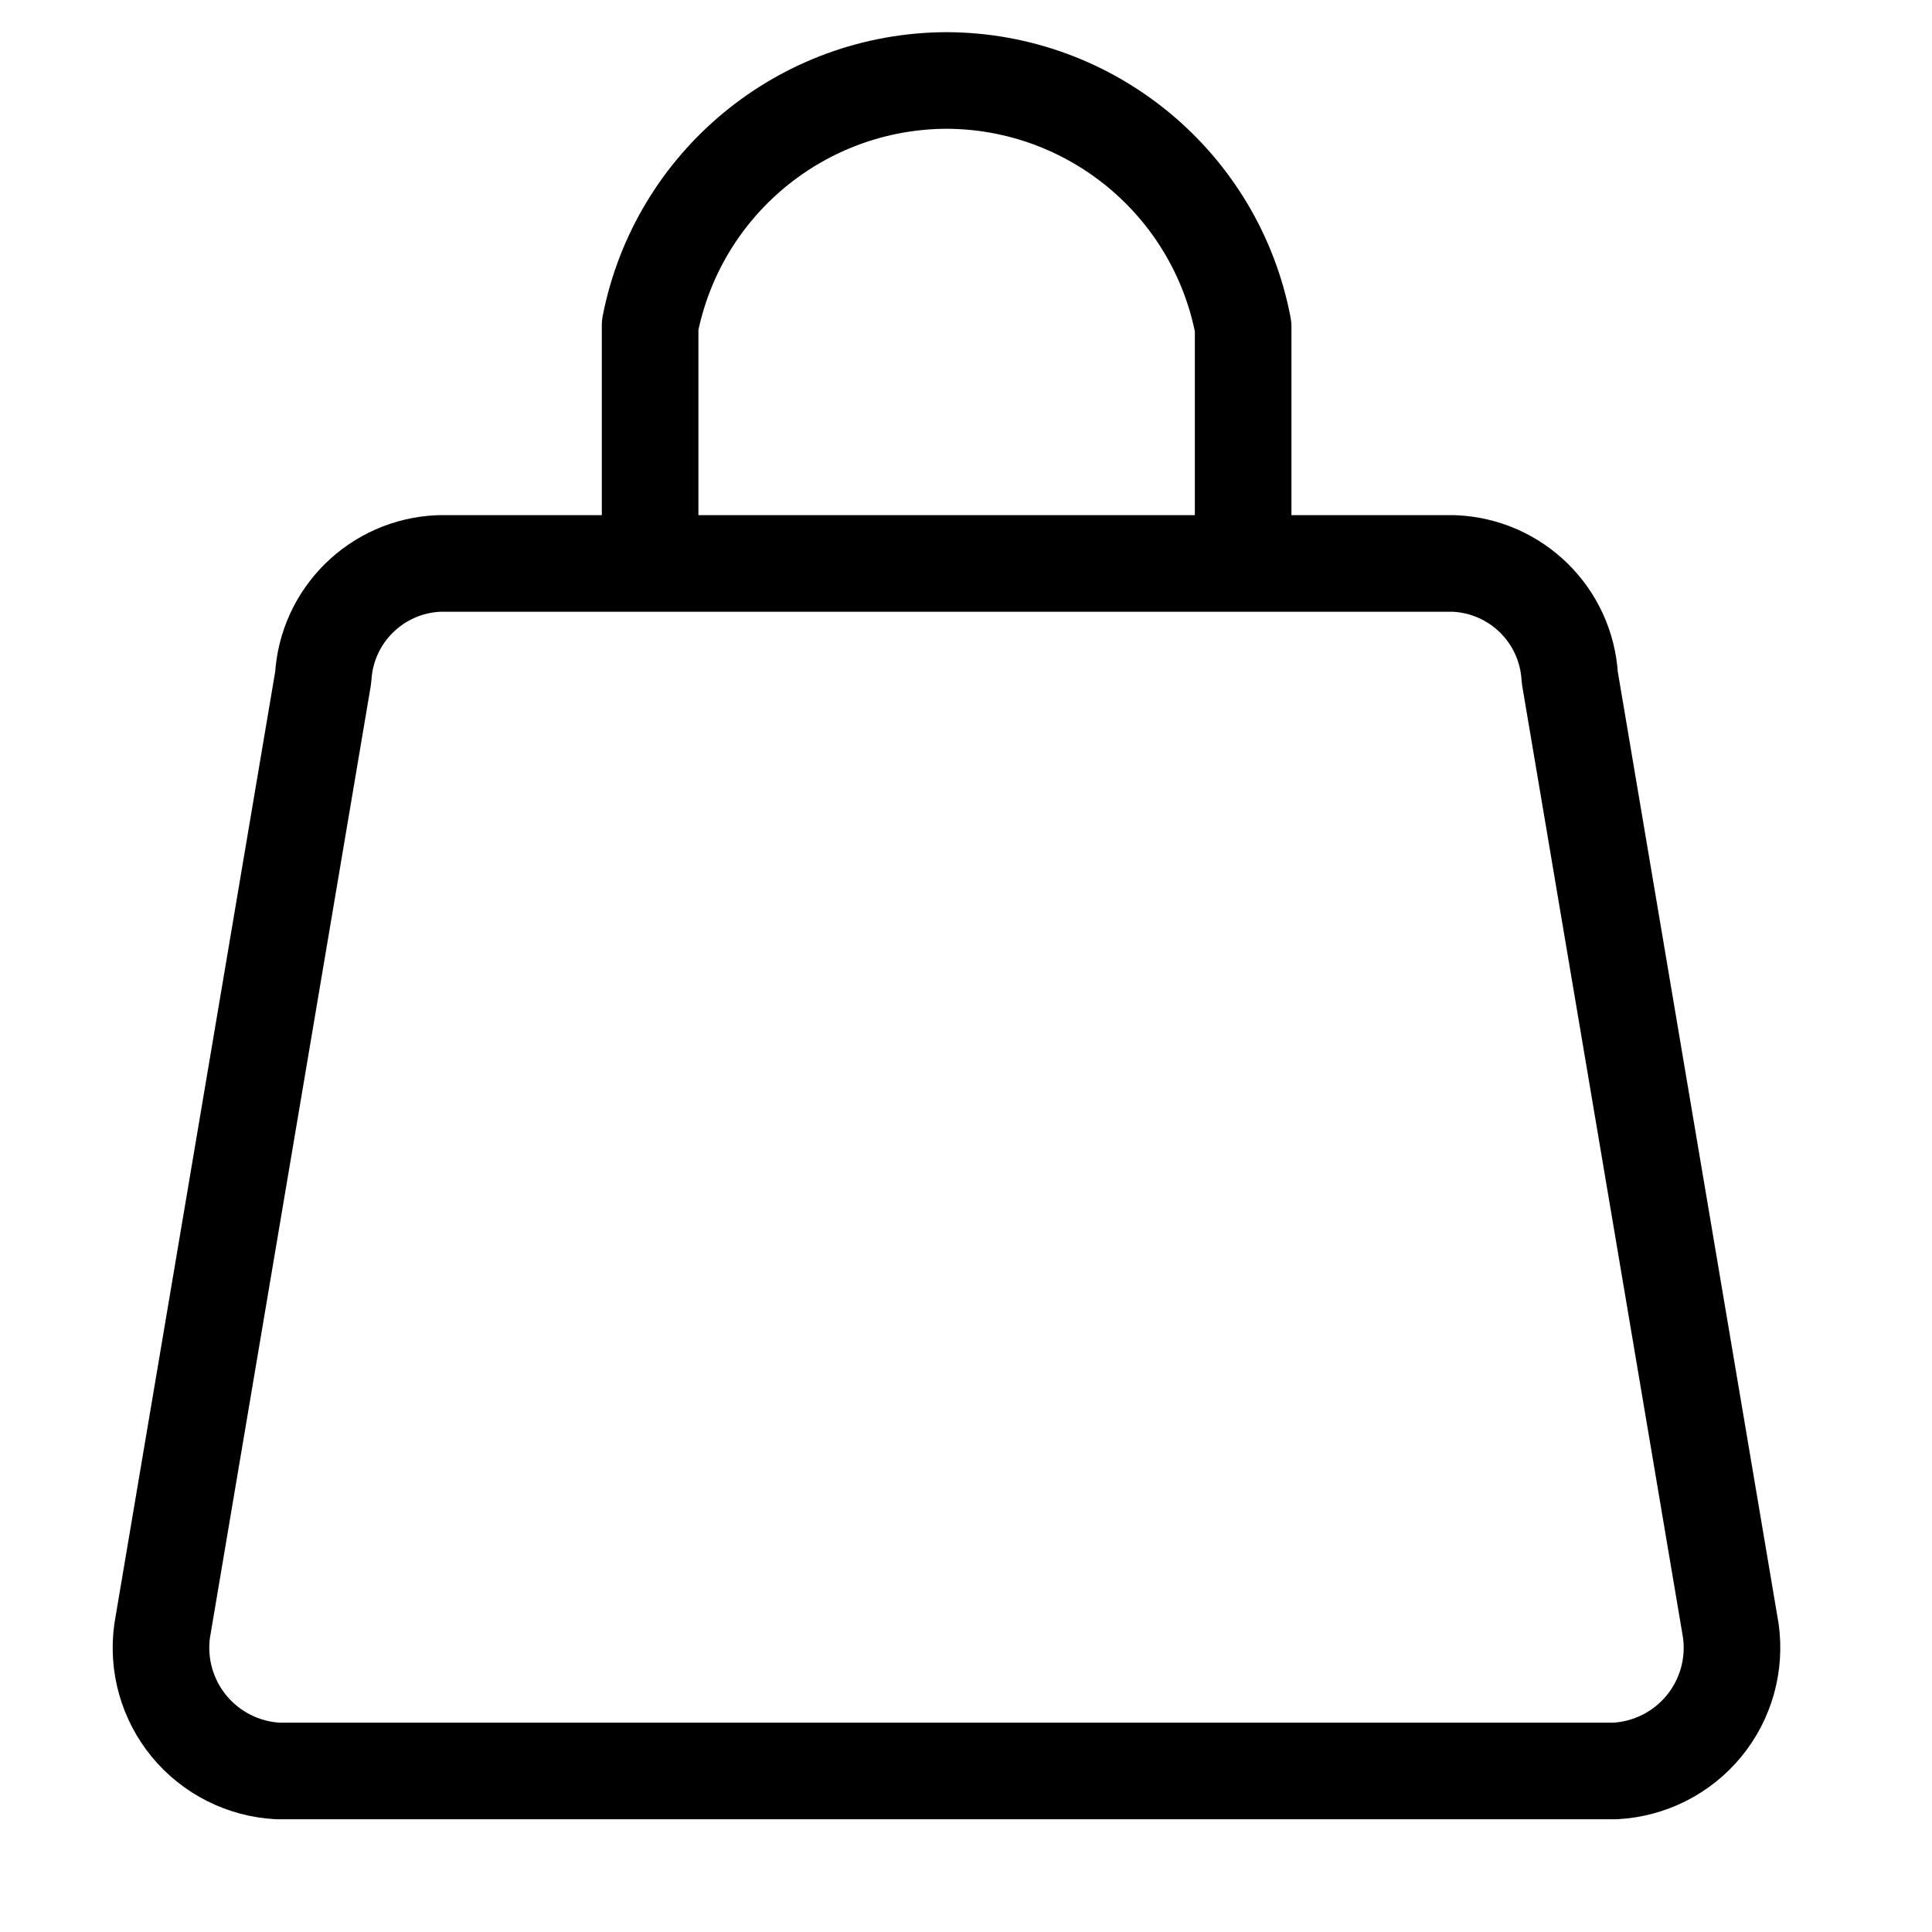
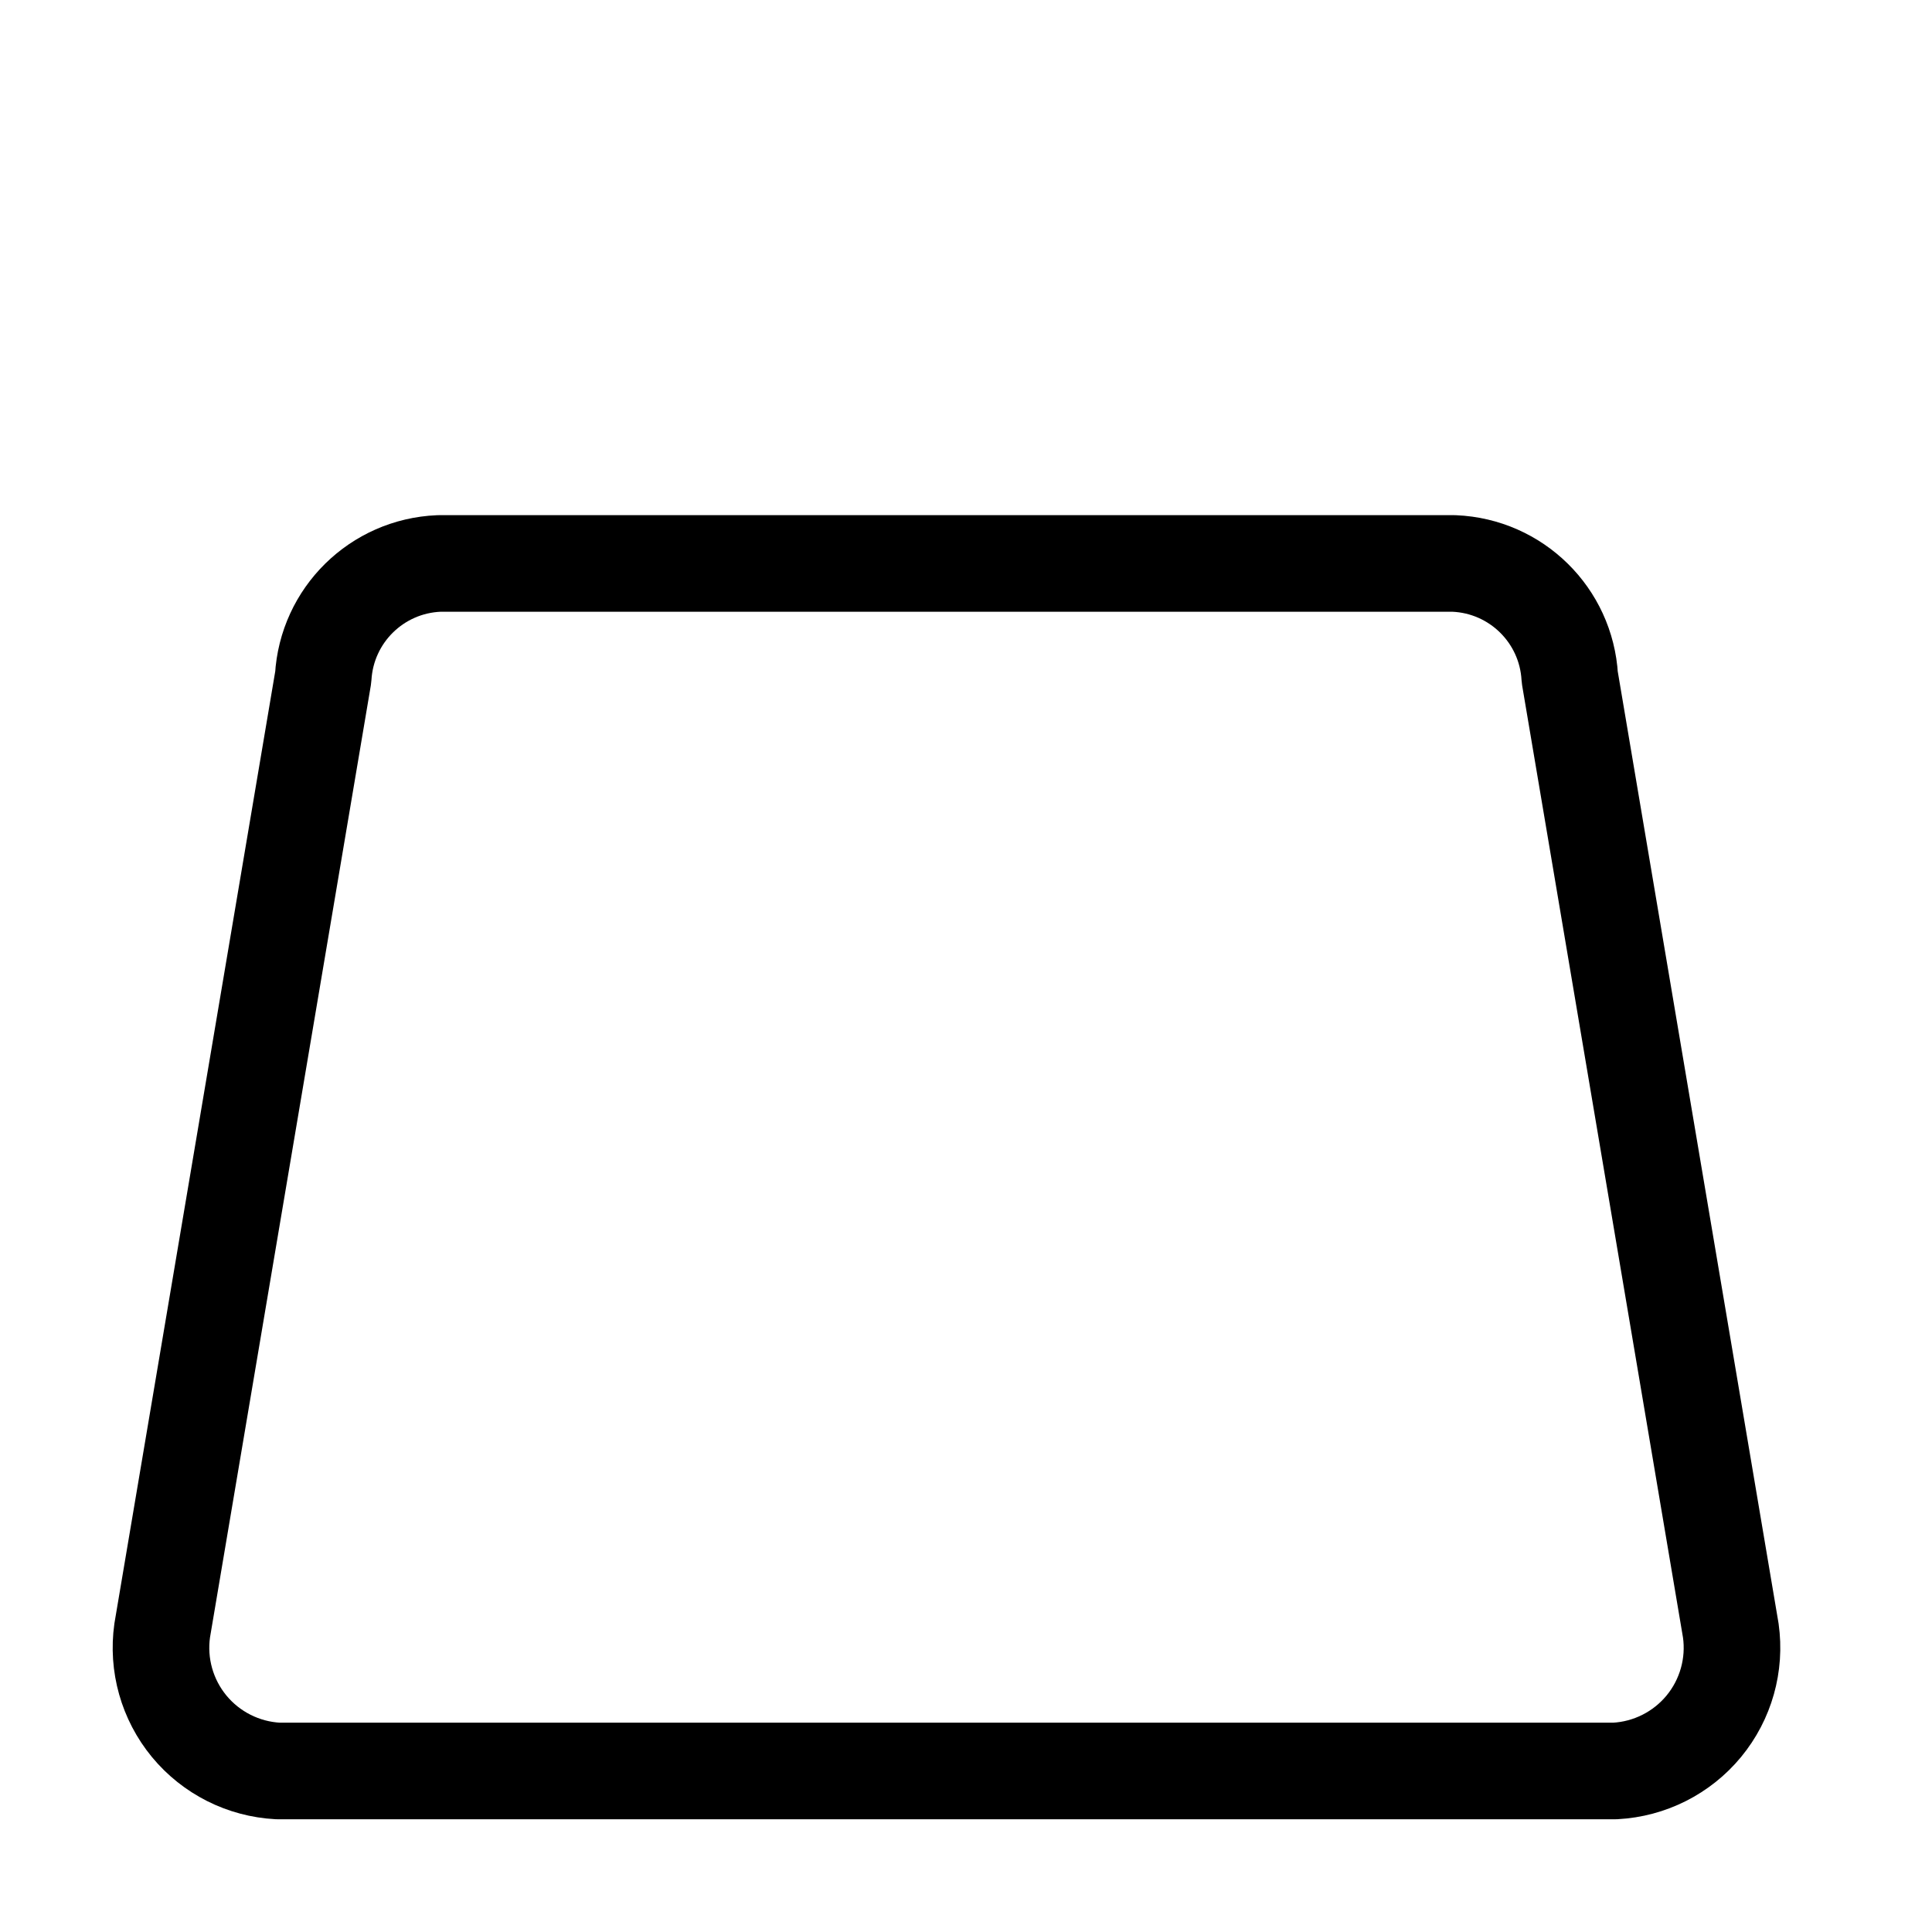
<svg xmlns="http://www.w3.org/2000/svg" width="20" height="20" viewBox="0 0 20 20" fill="none">
  <path fill-rule="evenodd" clip-rule="evenodd" d="M15.053 5.833H4.543C3.9 5.86 3.383 6.369 3.346 7.011L1.679 16.879C1.629 17.234 1.73 17.593 1.958 17.87C2.186 18.146 2.519 18.314 2.877 18.333H16.719C17.077 18.314 17.41 18.146 17.638 17.87C17.866 17.593 17.967 17.234 17.917 16.879L16.25 7.011C16.213 6.369 15.696 5.86 15.053 5.833Z" stroke="black" stroke-linecap="round" stroke-linejoin="round" />
-   <path d="M6.73 5.625V3.365C7.019 1.897 8.303 0.838 9.799 0.833C11.3 0.838 12.588 1.906 12.869 3.381C12.869 4.129 12.869 5.625 12.869 5.625" stroke="black" stroke-linecap="round" stroke-linejoin="round" />
</svg>